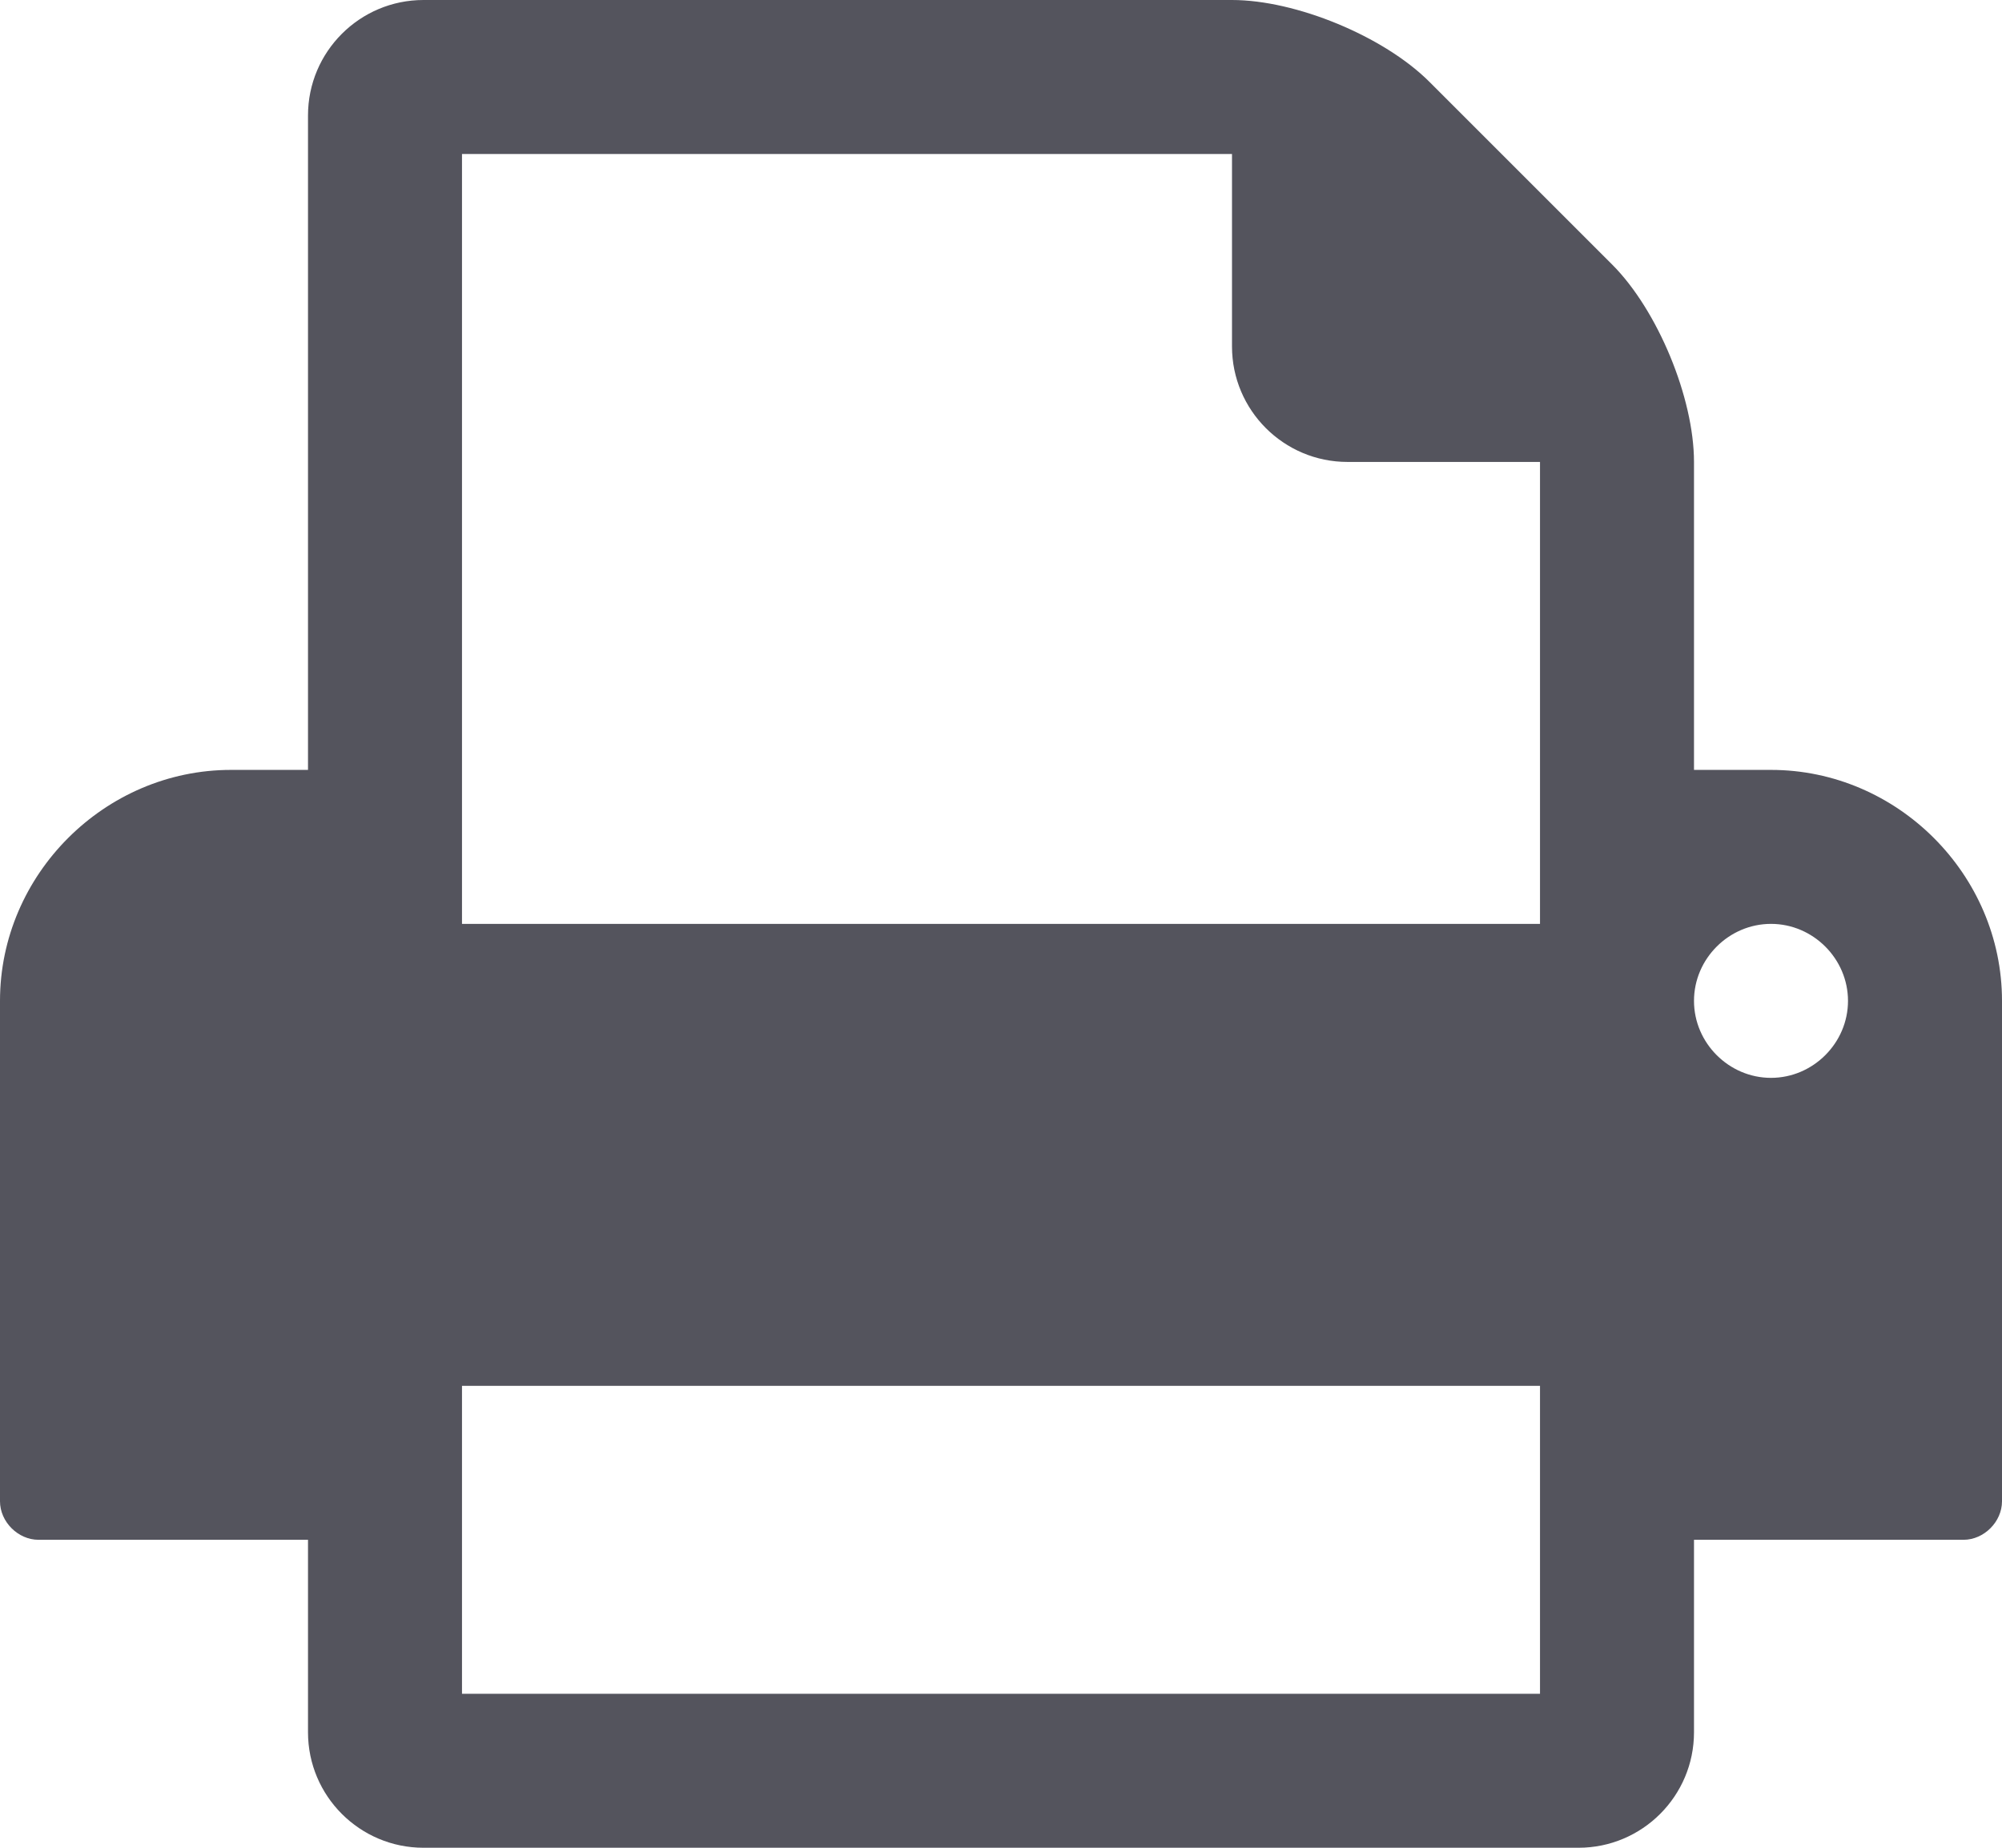
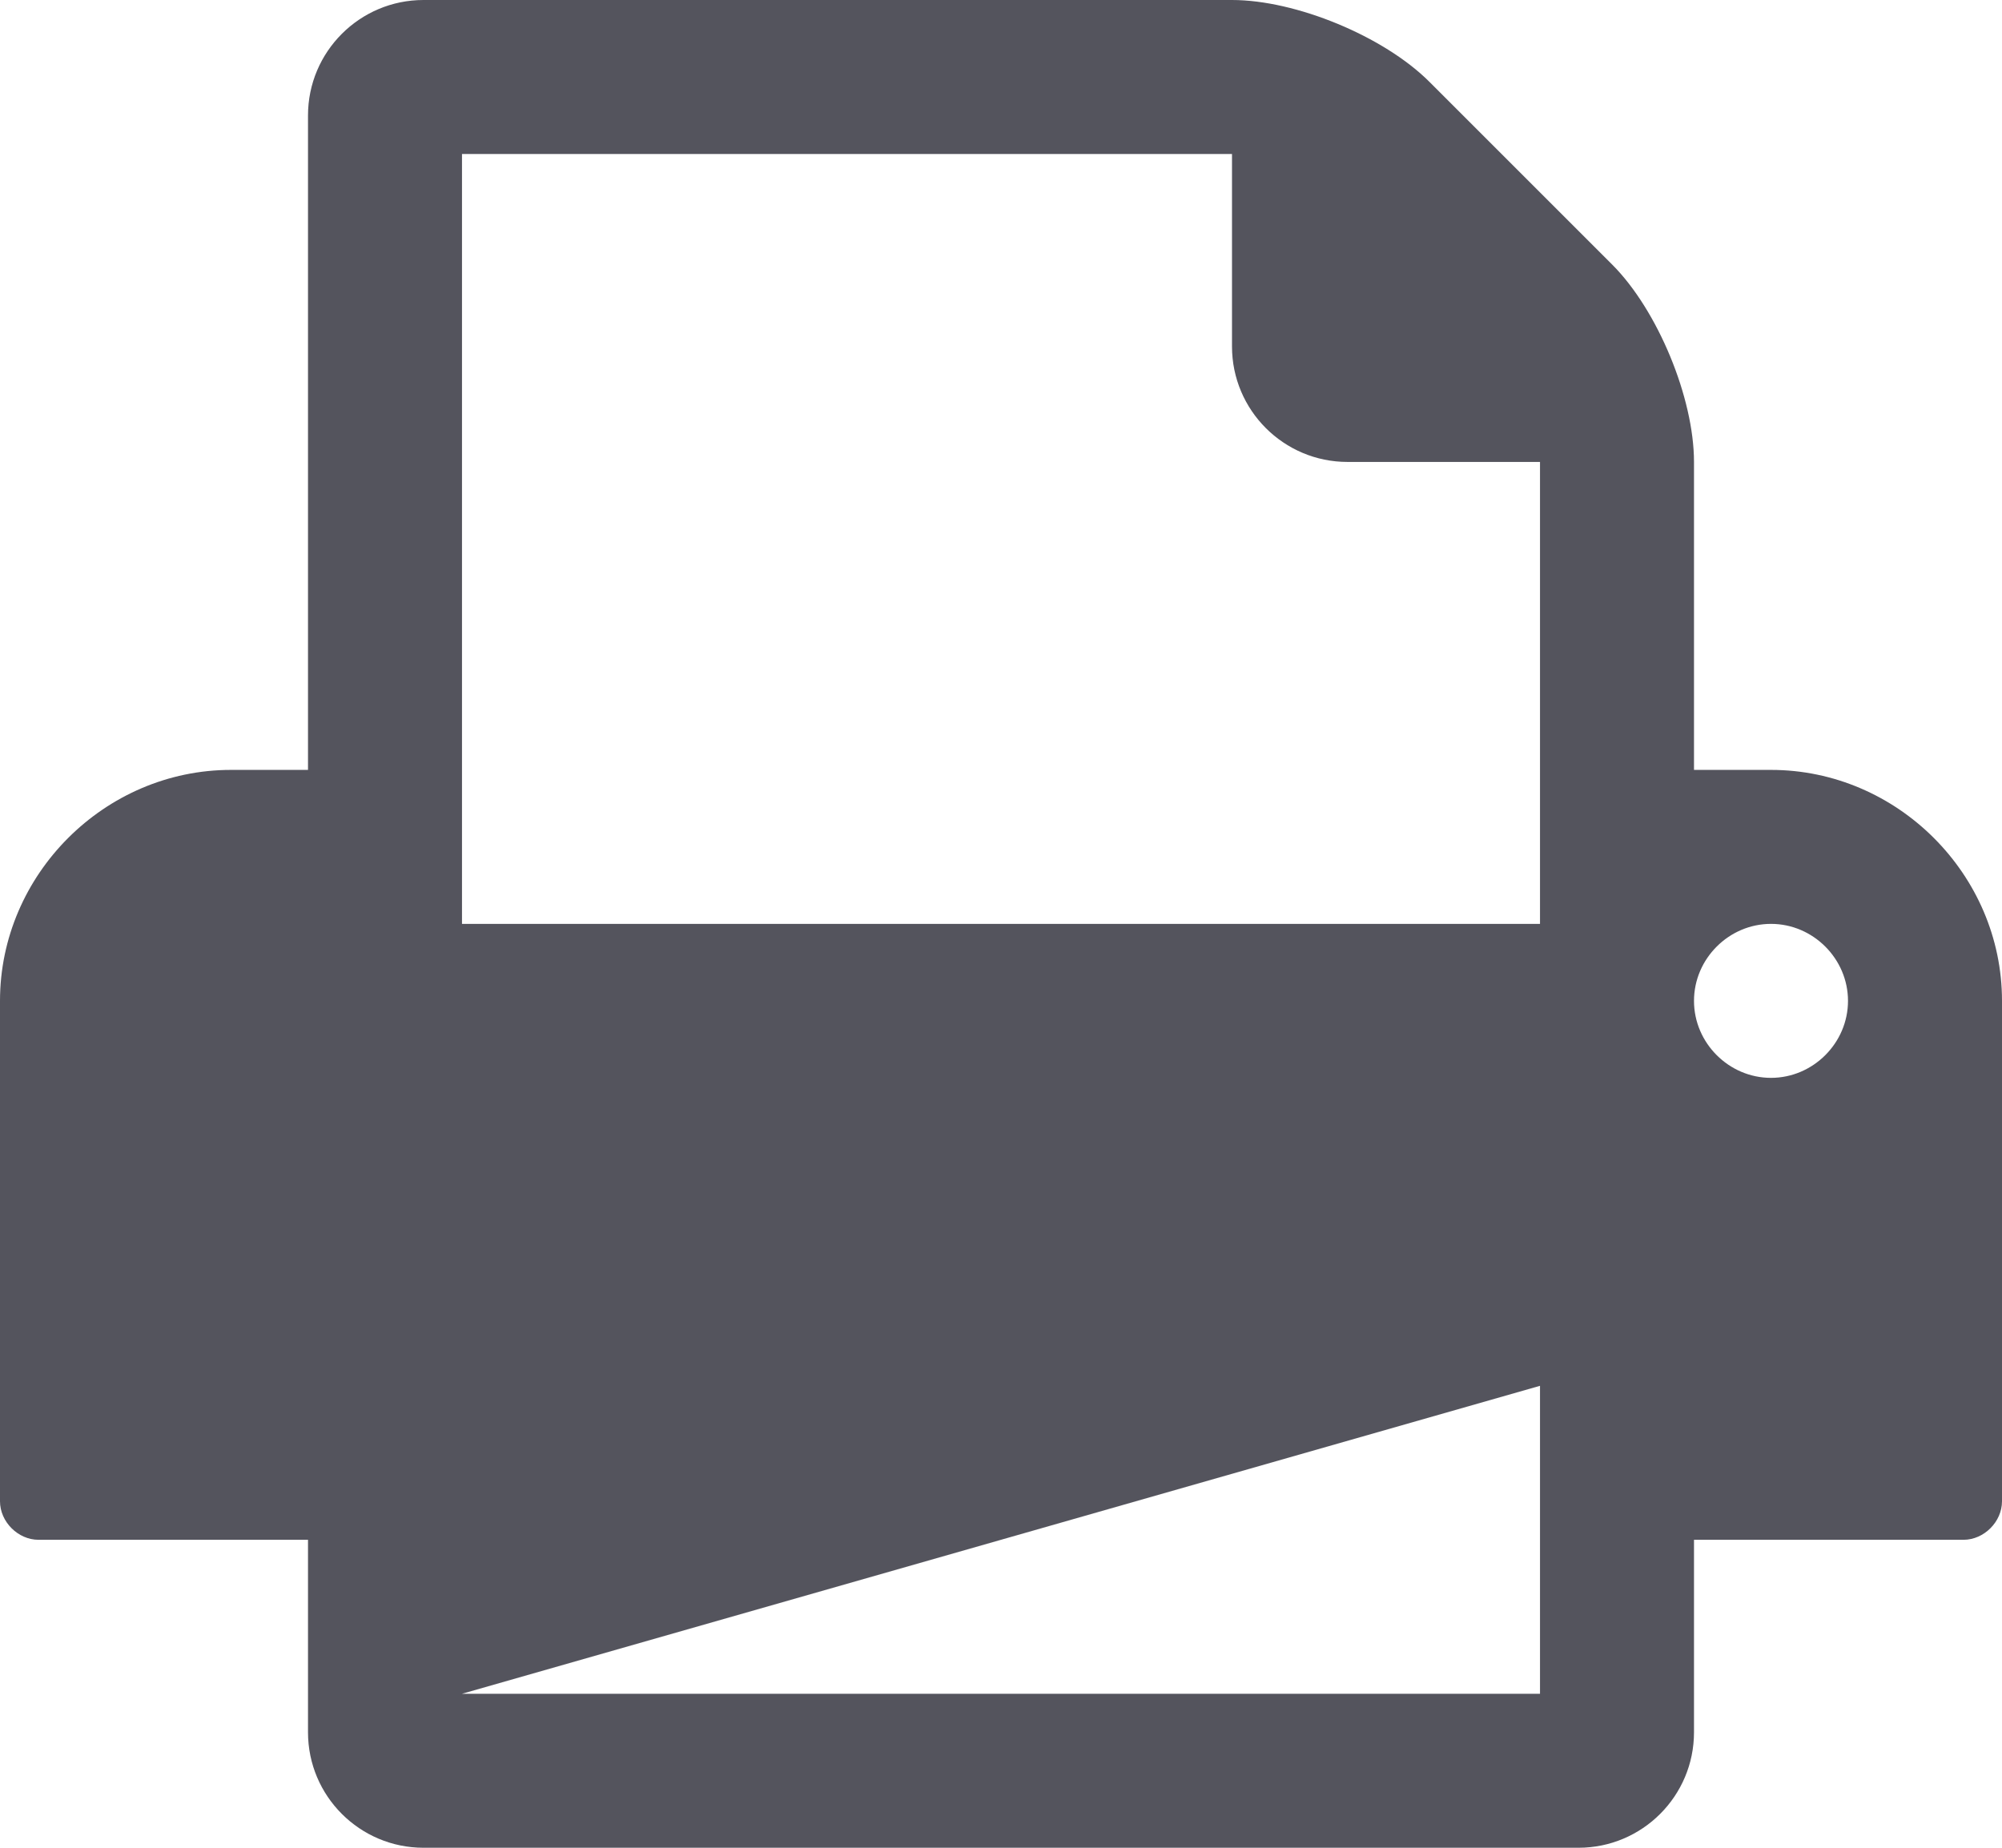
<svg xmlns="http://www.w3.org/2000/svg" width="26px" height="24px" viewBox="0 0 26 24" version="1.1">
  <title></title>
  <desc>Created with Sketch.</desc>
  <g id="Layout" stroke="none" stroke-width="1" fill="none" fill-rule="evenodd">
    <g id="Rezepte-|-Detail-|-min" transform="translate(-907, -1358)" fill="#54545D">
      <g id="Share-Panel" transform="translate(130, 1305)">
-         <path d="M783,75 L797,75 L797,71 L783,71 L783,75 Z M783,65 L797,65 L797,59 L794.5,59 C793.672,59 793,58.328 793,57.5 L793,55 L783,55 L783,65 Z M801,66 C801,65.453 800.547,65 800,65 C799.453,65 799,65.453 799,66 C799,66.547 799.453,67 800,67 C800.547,67 801,66.547 801,66 Z M803,66 L803,72.5 C803,72.766 802.766,73 802.5,73 L799,73 L799,75.5 C799,76.328 798.328,77 797.5,77 L782.5,77 C781.672,77 781,76.328 781,75.5 L781,73 L777.5,73 C777.234,73 777,72.766 777,72.5 L777,66 C777,64.359 778.359,63 780,63 L781,63 L781,54.5 C781,53.672 781.672,53 782.5,53 L793,53 C793.828,53 794.969,53.469 795.563,54.062 L797.938,56.437 C798.531,57.031 799,58.172 799,59 L799,63 L800,63 C801.641,63 803,64.359 803,66 Z" id="" />
+         <path d="M783,75 L797,75 L797,71 L783,75 Z M783,65 L797,65 L797,59 L794.5,59 C793.672,59 793,58.328 793,57.5 L793,55 L783,55 L783,65 Z M801,66 C801,65.453 800.547,65 800,65 C799.453,65 799,65.453 799,66 C799,66.547 799.453,67 800,67 C800.547,67 801,66.547 801,66 Z M803,66 L803,72.5 C803,72.766 802.766,73 802.5,73 L799,73 L799,75.5 C799,76.328 798.328,77 797.5,77 L782.5,77 C781.672,77 781,76.328 781,75.5 L781,73 L777.5,73 C777.234,73 777,72.766 777,72.5 L777,66 C777,64.359 778.359,63 780,63 L781,63 L781,54.5 C781,53.672 781.672,53 782.5,53 L793,53 C793.828,53 794.969,53.469 795.563,54.062 L797.938,56.437 C798.531,57.031 799,58.172 799,59 L799,63 L800,63 C801.641,63 803,64.359 803,66 Z" id="" />
      </g>
    </g>
  </g>
</svg>